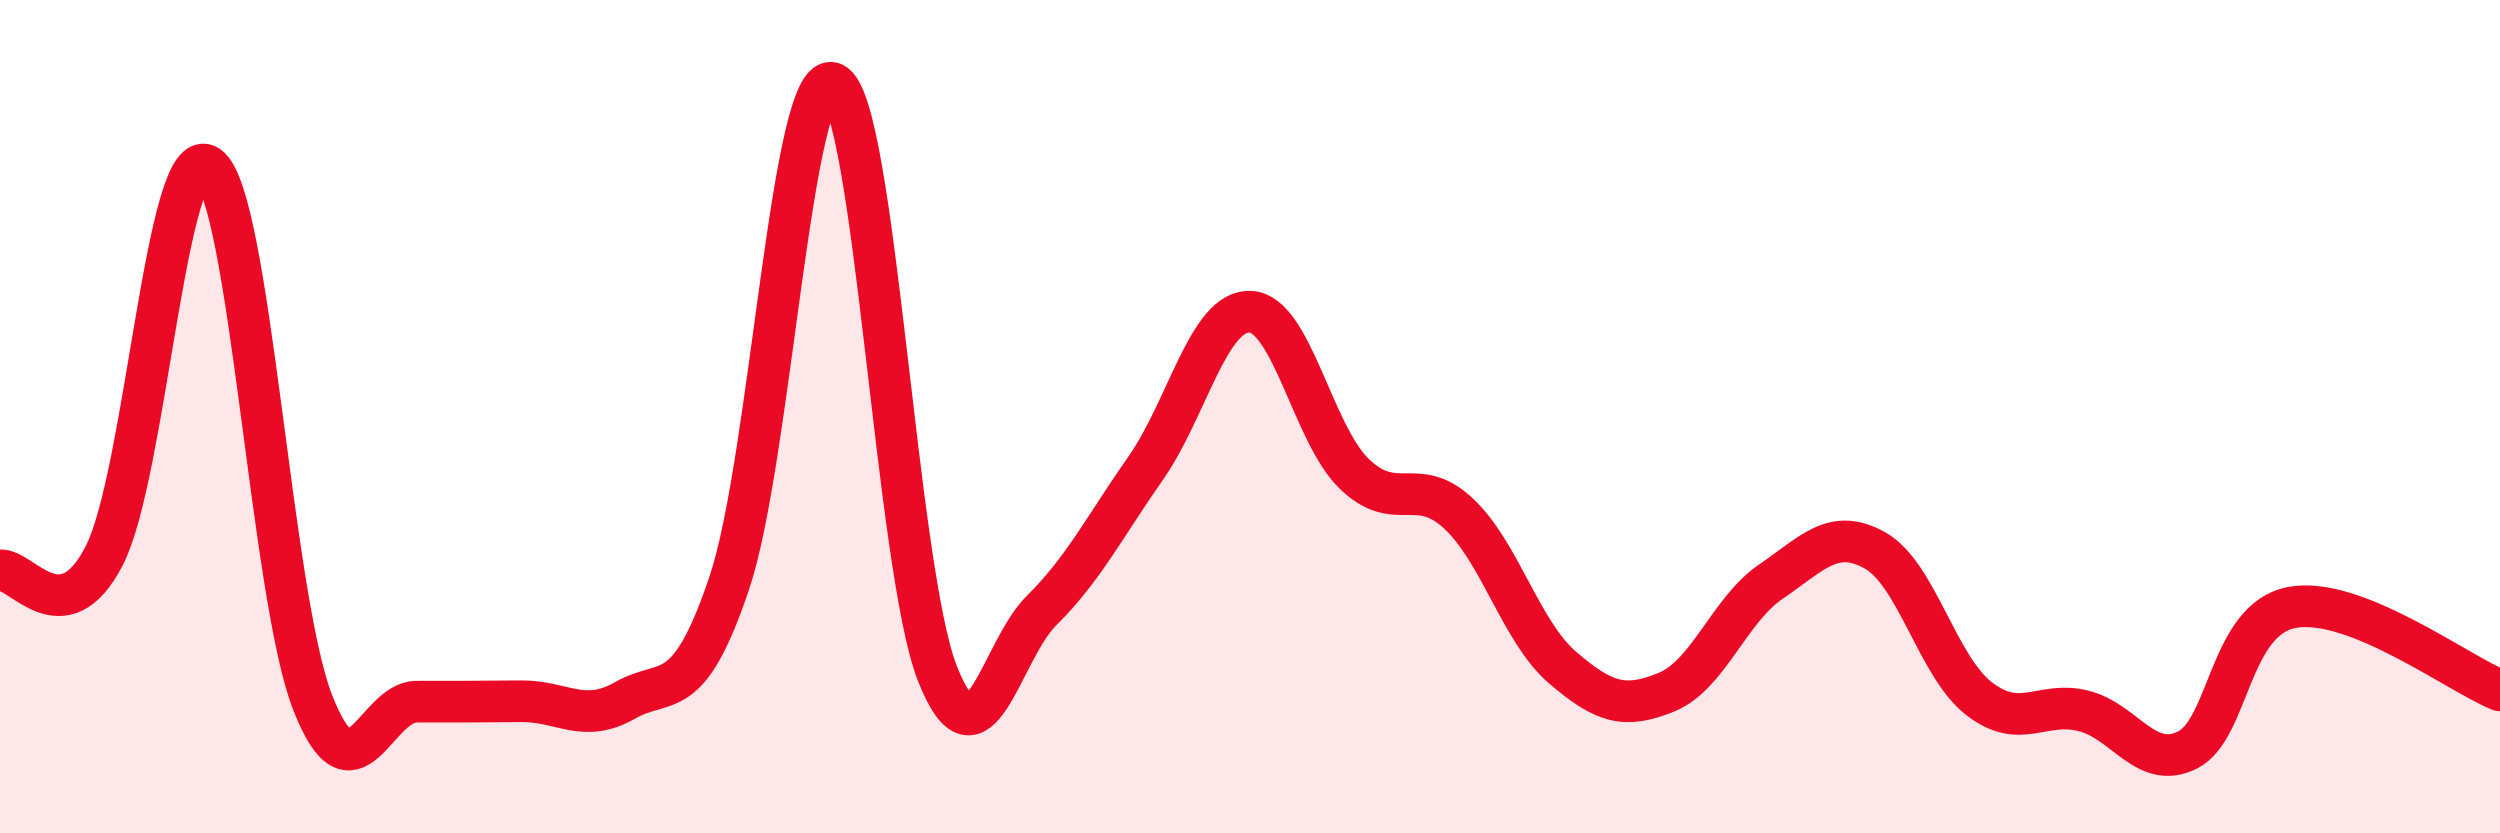
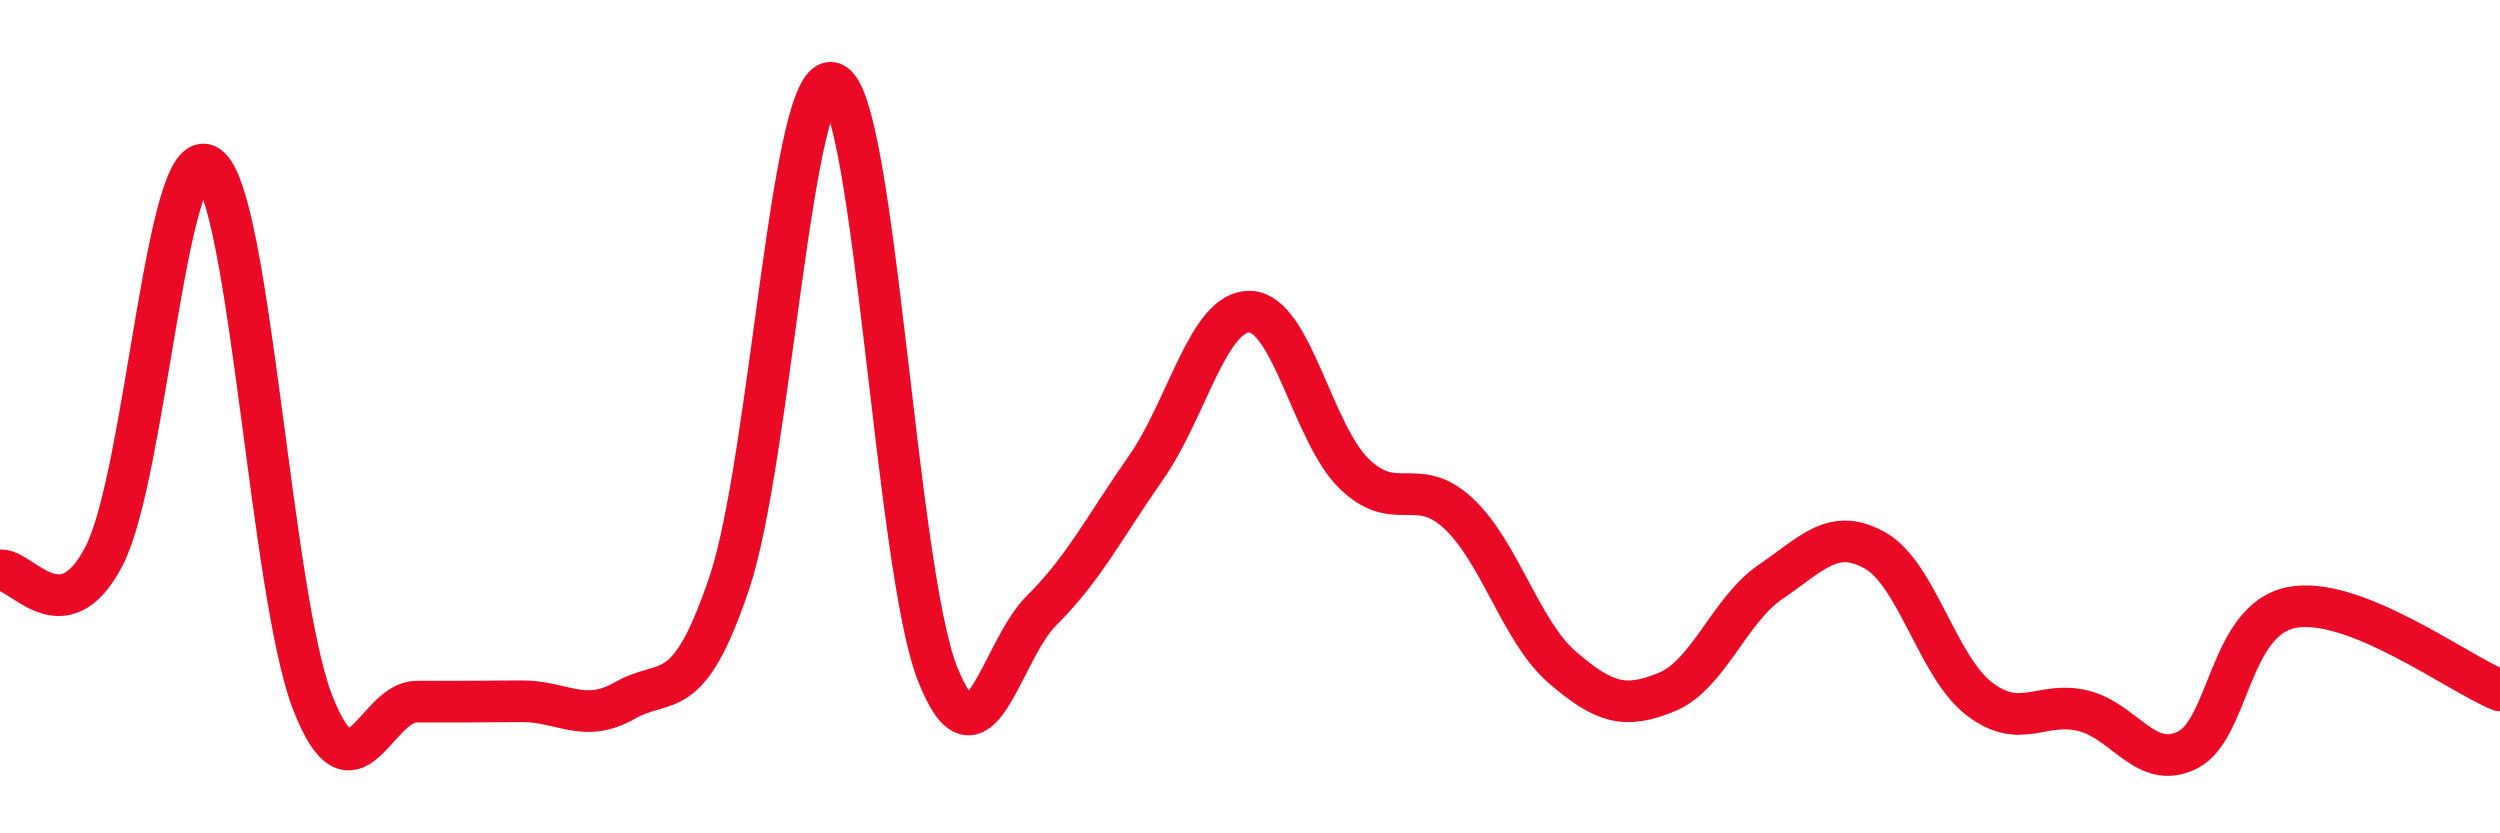
<svg xmlns="http://www.w3.org/2000/svg" width="60" height="20" viewBox="0 0 60 20">
-   <path d="M 0,13.69 C 0.5,13.62 1.5,15.28 2.5,13.34 C 3.5,11.4 4,3.29 5,3.99 C 6,4.69 6.5,14.28 7.5,16.85 C 8.5,19.42 9,16.84 10,16.84 C 11,16.84 11.5,16.84 12.5,16.83 C 13.5,16.82 14,17.38 15,16.81 C 16,16.24 16.5,16.96 17.5,14 C 18.5,11.04 19,1.57 20,2 C 21,2.43 21.5,13.64 22.5,16.17 C 23.5,18.7 24,15.64 25,14.65 C 26,13.66 26.5,12.66 27.5,11.23 C 28.5,9.8 29,7.45 30,7.48 C 31,7.51 31.5,10.4 32.5,11.37 C 33.5,12.34 34,11.39 35,12.32 C 36,13.25 36.5,15.16 37.5,16.02 C 38.5,16.88 39,17.02 40,16.61 C 41,16.2 41.5,14.64 42.5,13.96 C 43.5,13.28 44,12.65 45,13.21 C 46,13.77 46.5,16 47.5,16.77 C 48.5,17.54 49,16.81 50,17.06 C 51,17.31 51.5,18.5 52.5,18 C 53.5,17.5 53.5,14.87 55,14.58 C 56.5,14.29 59,16.17 60,16.57L60 20L0 20Z" fill="#EB0A25" opacity="0.1" stroke-linecap="round" stroke-linejoin="round" />
  <path d="M 0,13.69 C 0.5,13.62 1.5,15.28 2.5,13.34 C 3.5,11.4 4,3.29 5,3.99 C 6,4.69 6.5,14.28 7.5,16.85 C 8.5,19.42 9,16.84 10,16.84 C 11,16.84 11.5,16.84 12.5,16.83 C 13.5,16.82 14,17.38 15,16.81 C 16,16.24 16.5,16.96 17.5,14 C 18.5,11.04 19,1.57 20,2 C 21,2.43 21.5,13.64 22.5,16.17 C 23.5,18.7 24,15.64 25,14.65 C 26,13.66 26.5,12.66 27.5,11.23 C 28.5,9.8 29,7.45 30,7.48 C 31,7.51 31.5,10.4 32.5,11.37 C 33.5,12.34 34,11.39 35,12.32 C 36,13.25 36.5,15.16 37.5,16.02 C 38.5,16.88 39,17.02 40,16.61 C 41,16.2 41.5,14.64 42.5,13.96 C 43.5,13.28 44,12.65 45,13.21 C 46,13.77 46.5,16 47.5,16.77 C 48.5,17.54 49,16.81 50,17.06 C 51,17.31 51.5,18.5 52.5,18 C 53.5,17.5 53.5,14.87 55,14.58 C 56.5,14.29 59,16.17 60,16.57" stroke="#EB0A25" stroke-width="1" fill="none" stroke-linecap="round" stroke-linejoin="round" />
</svg>